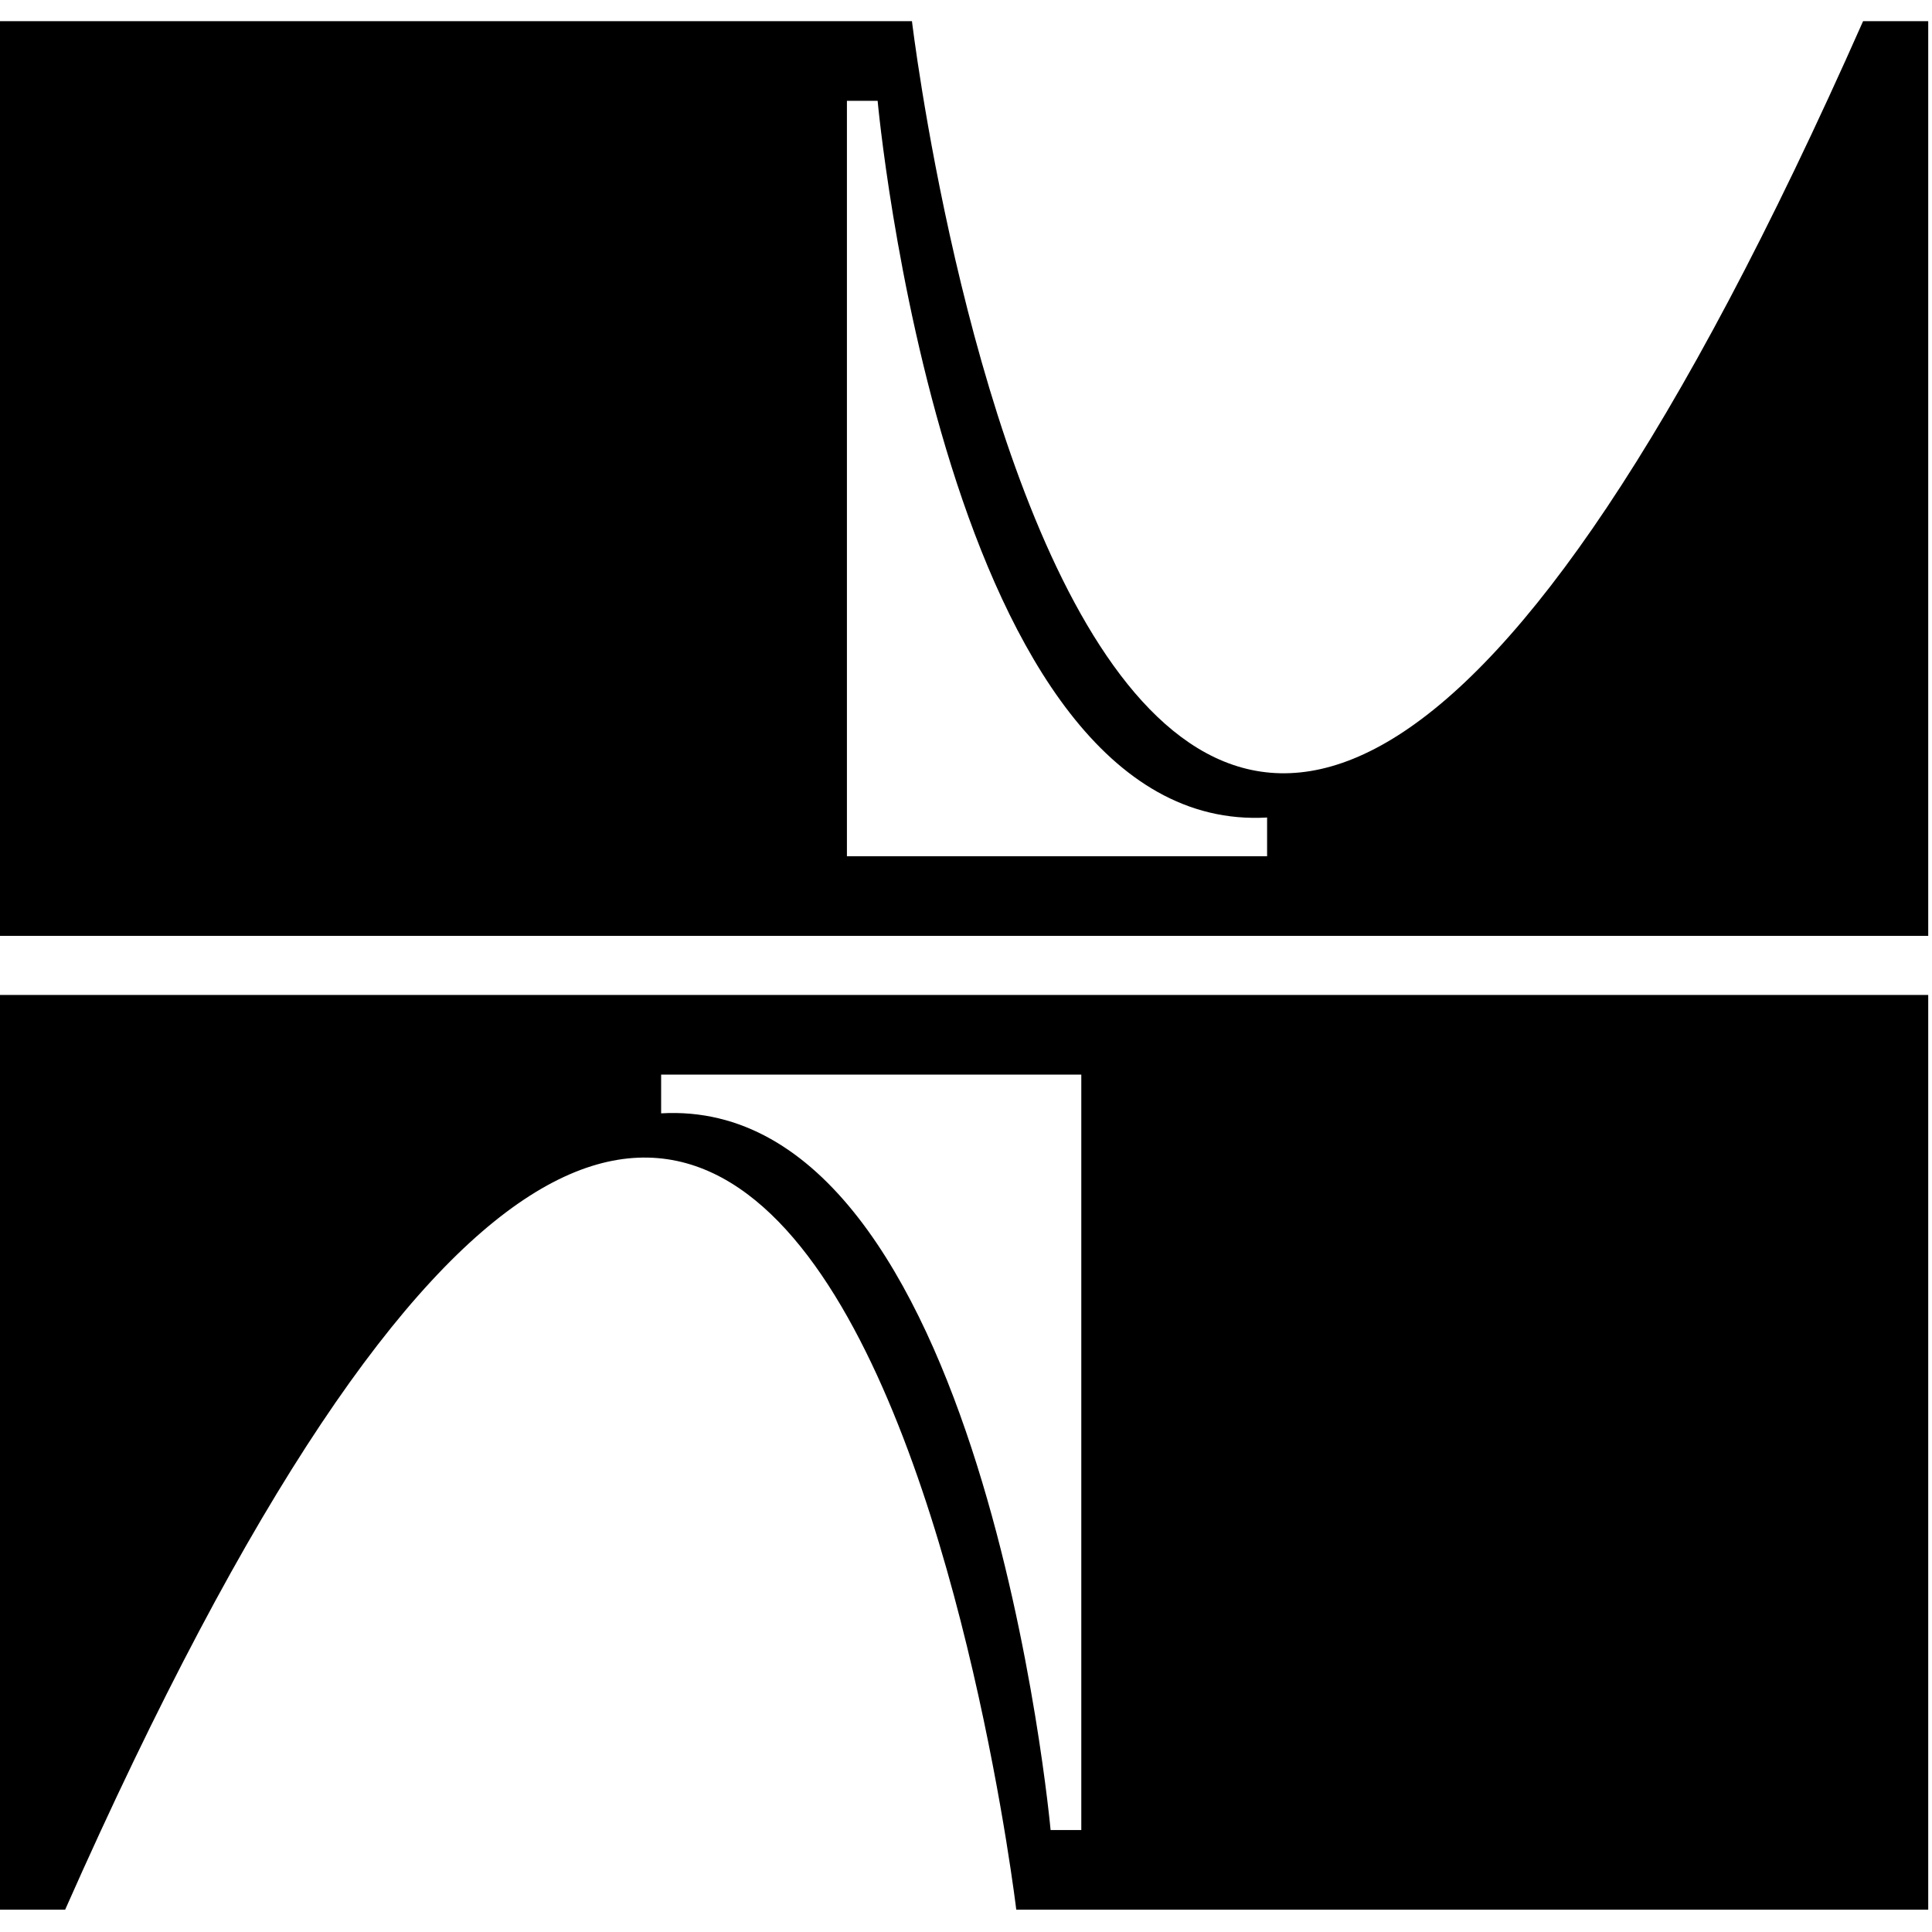
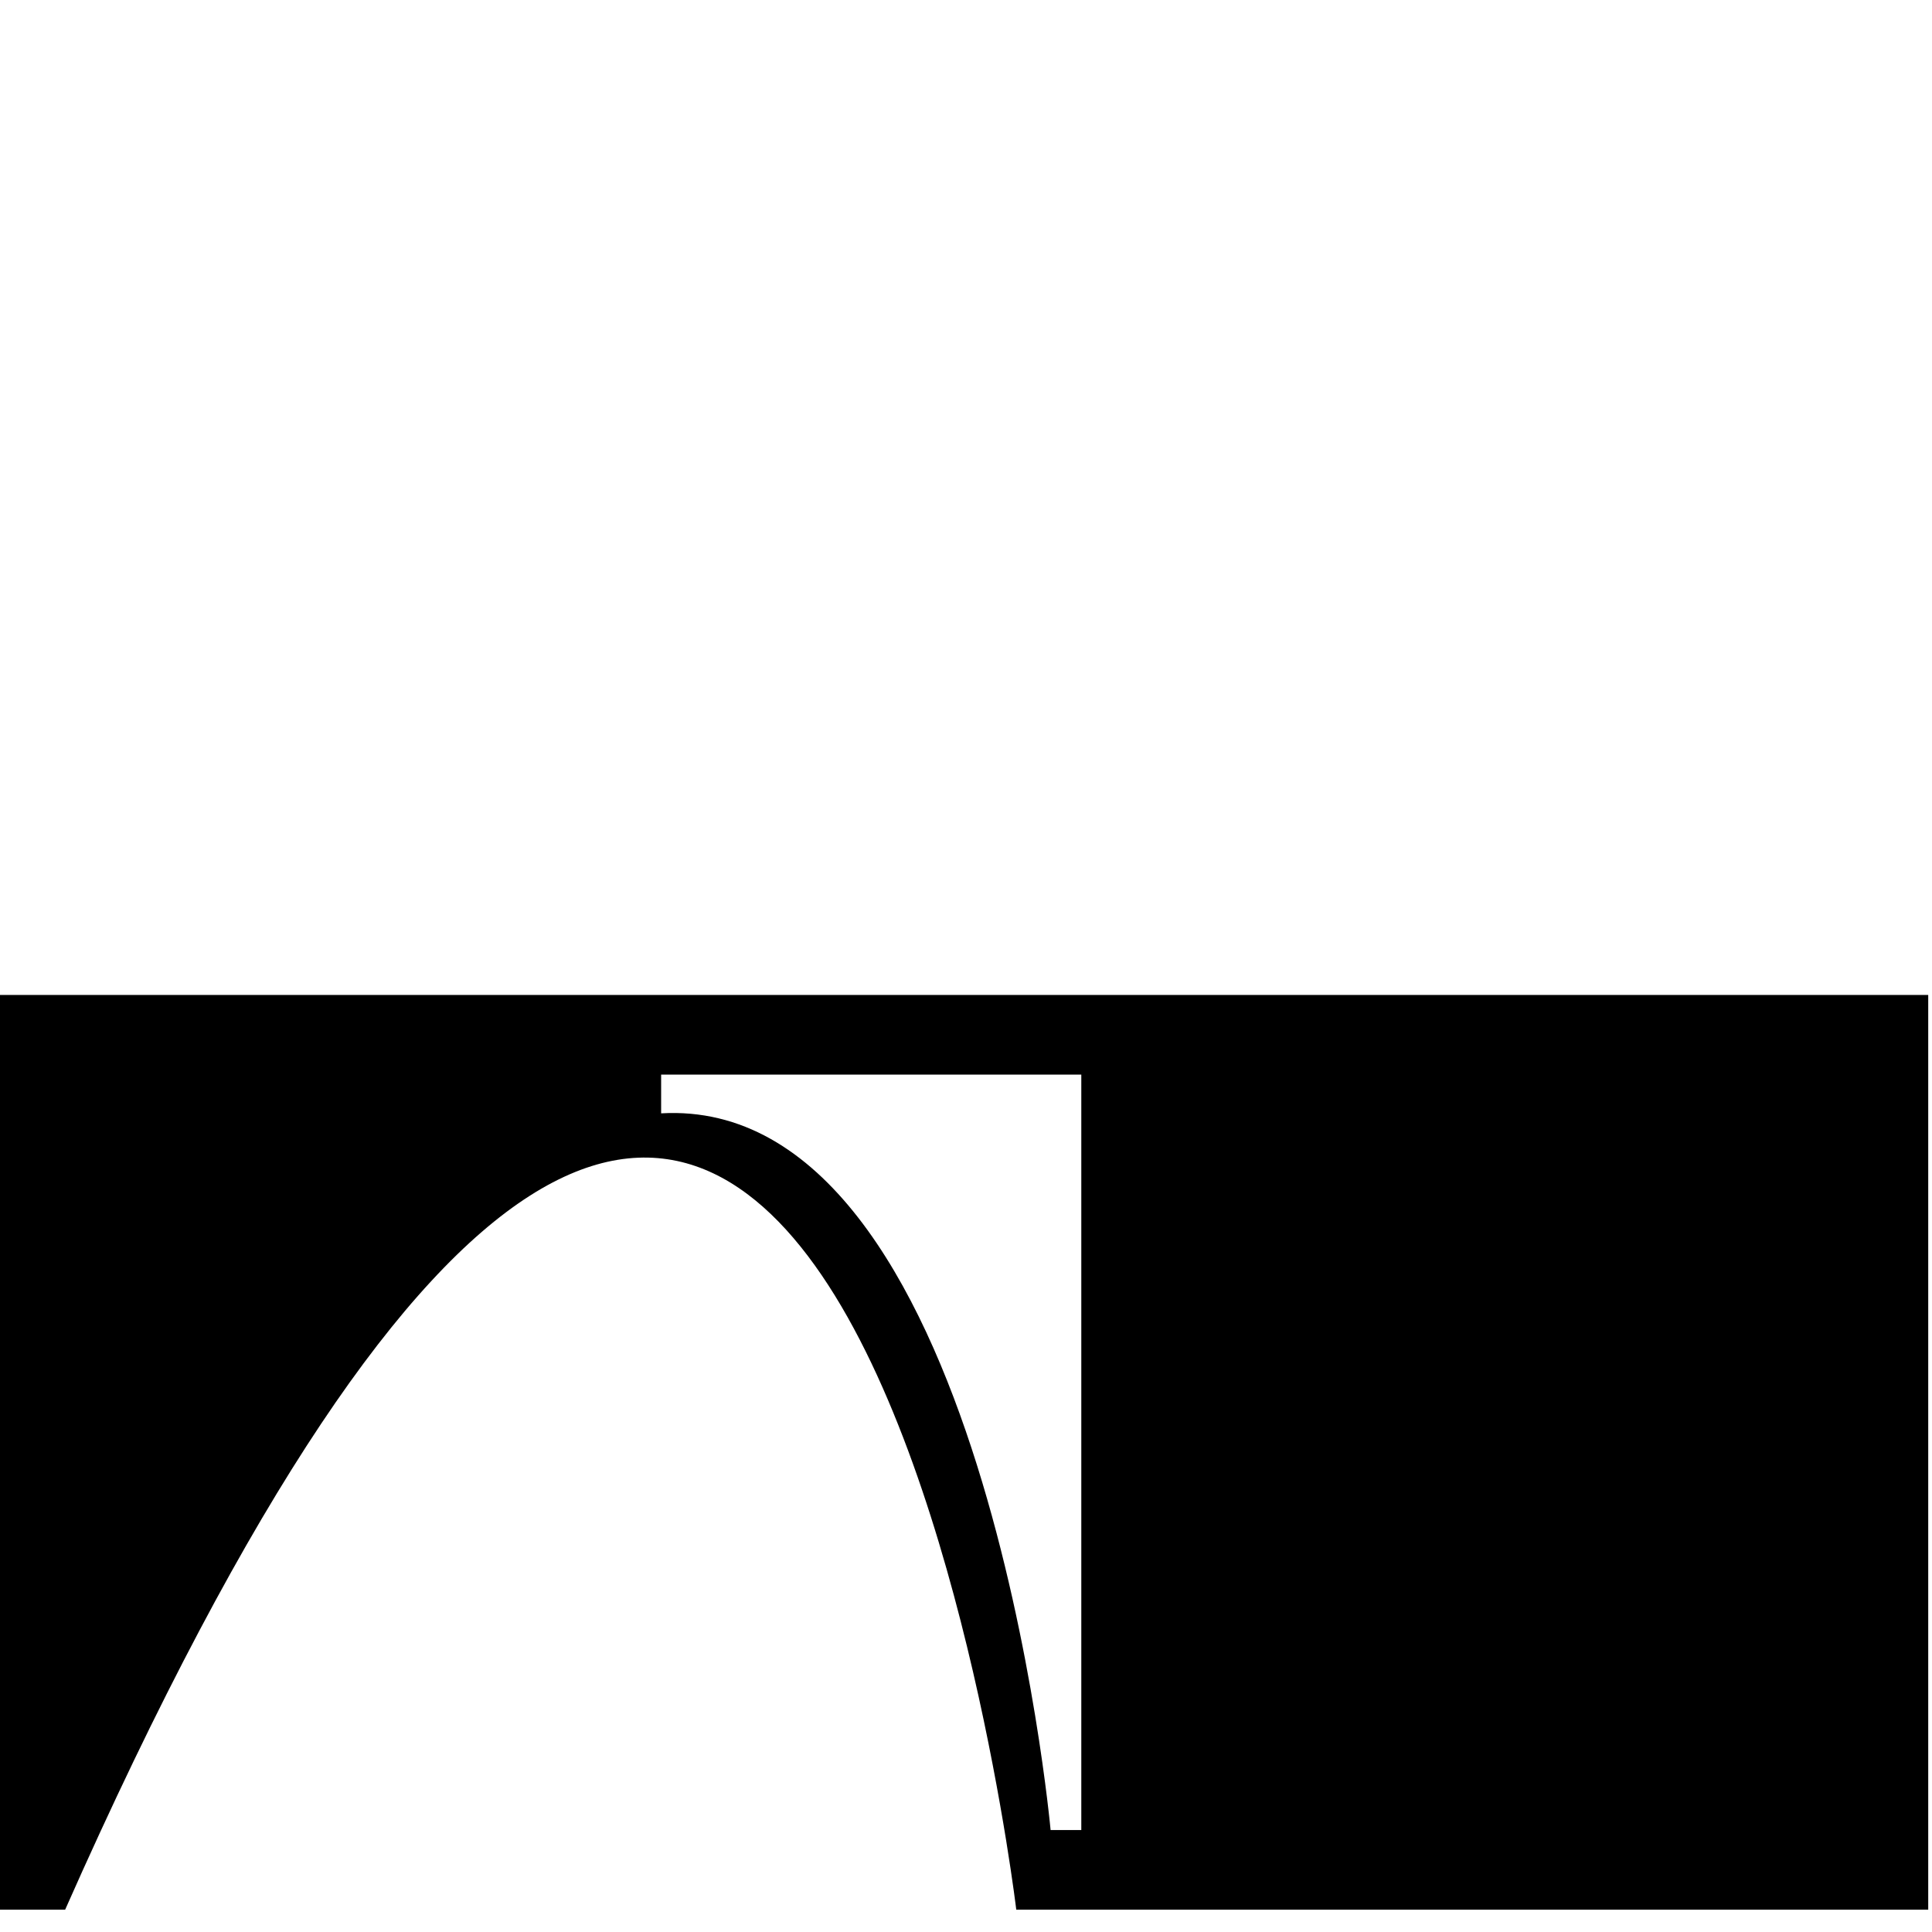
<svg xmlns="http://www.w3.org/2000/svg" width="32" height="32" viewBox="0 0 456 446" fill="none">
  <g id="Group">
-     <path id="Vector" d="M439.732 4.14458e-05C262.928 399.407 215.245 4.14458e-05 215.245 4.14458e-05H0V215.892H455.109V4.14458e-05H439.732ZM299.066 197.094H199.895V18.798H207.143C207.143 18.798 222.908 192.317 299.066 187.955V197.094Z" fill="currentColor" />
    <path id="Vector_2" d="M15.377 229.838H0V445.73H15.377C192.181 46.323 239.864 445.73 239.864 445.73H455.109V229.838H15.377ZM255.214 248.636V426.932H247.966C247.966 426.932 232.201 253.414 156.044 257.776V248.636H255.214Z" fill="currentColor" />
  </g>
</svg>